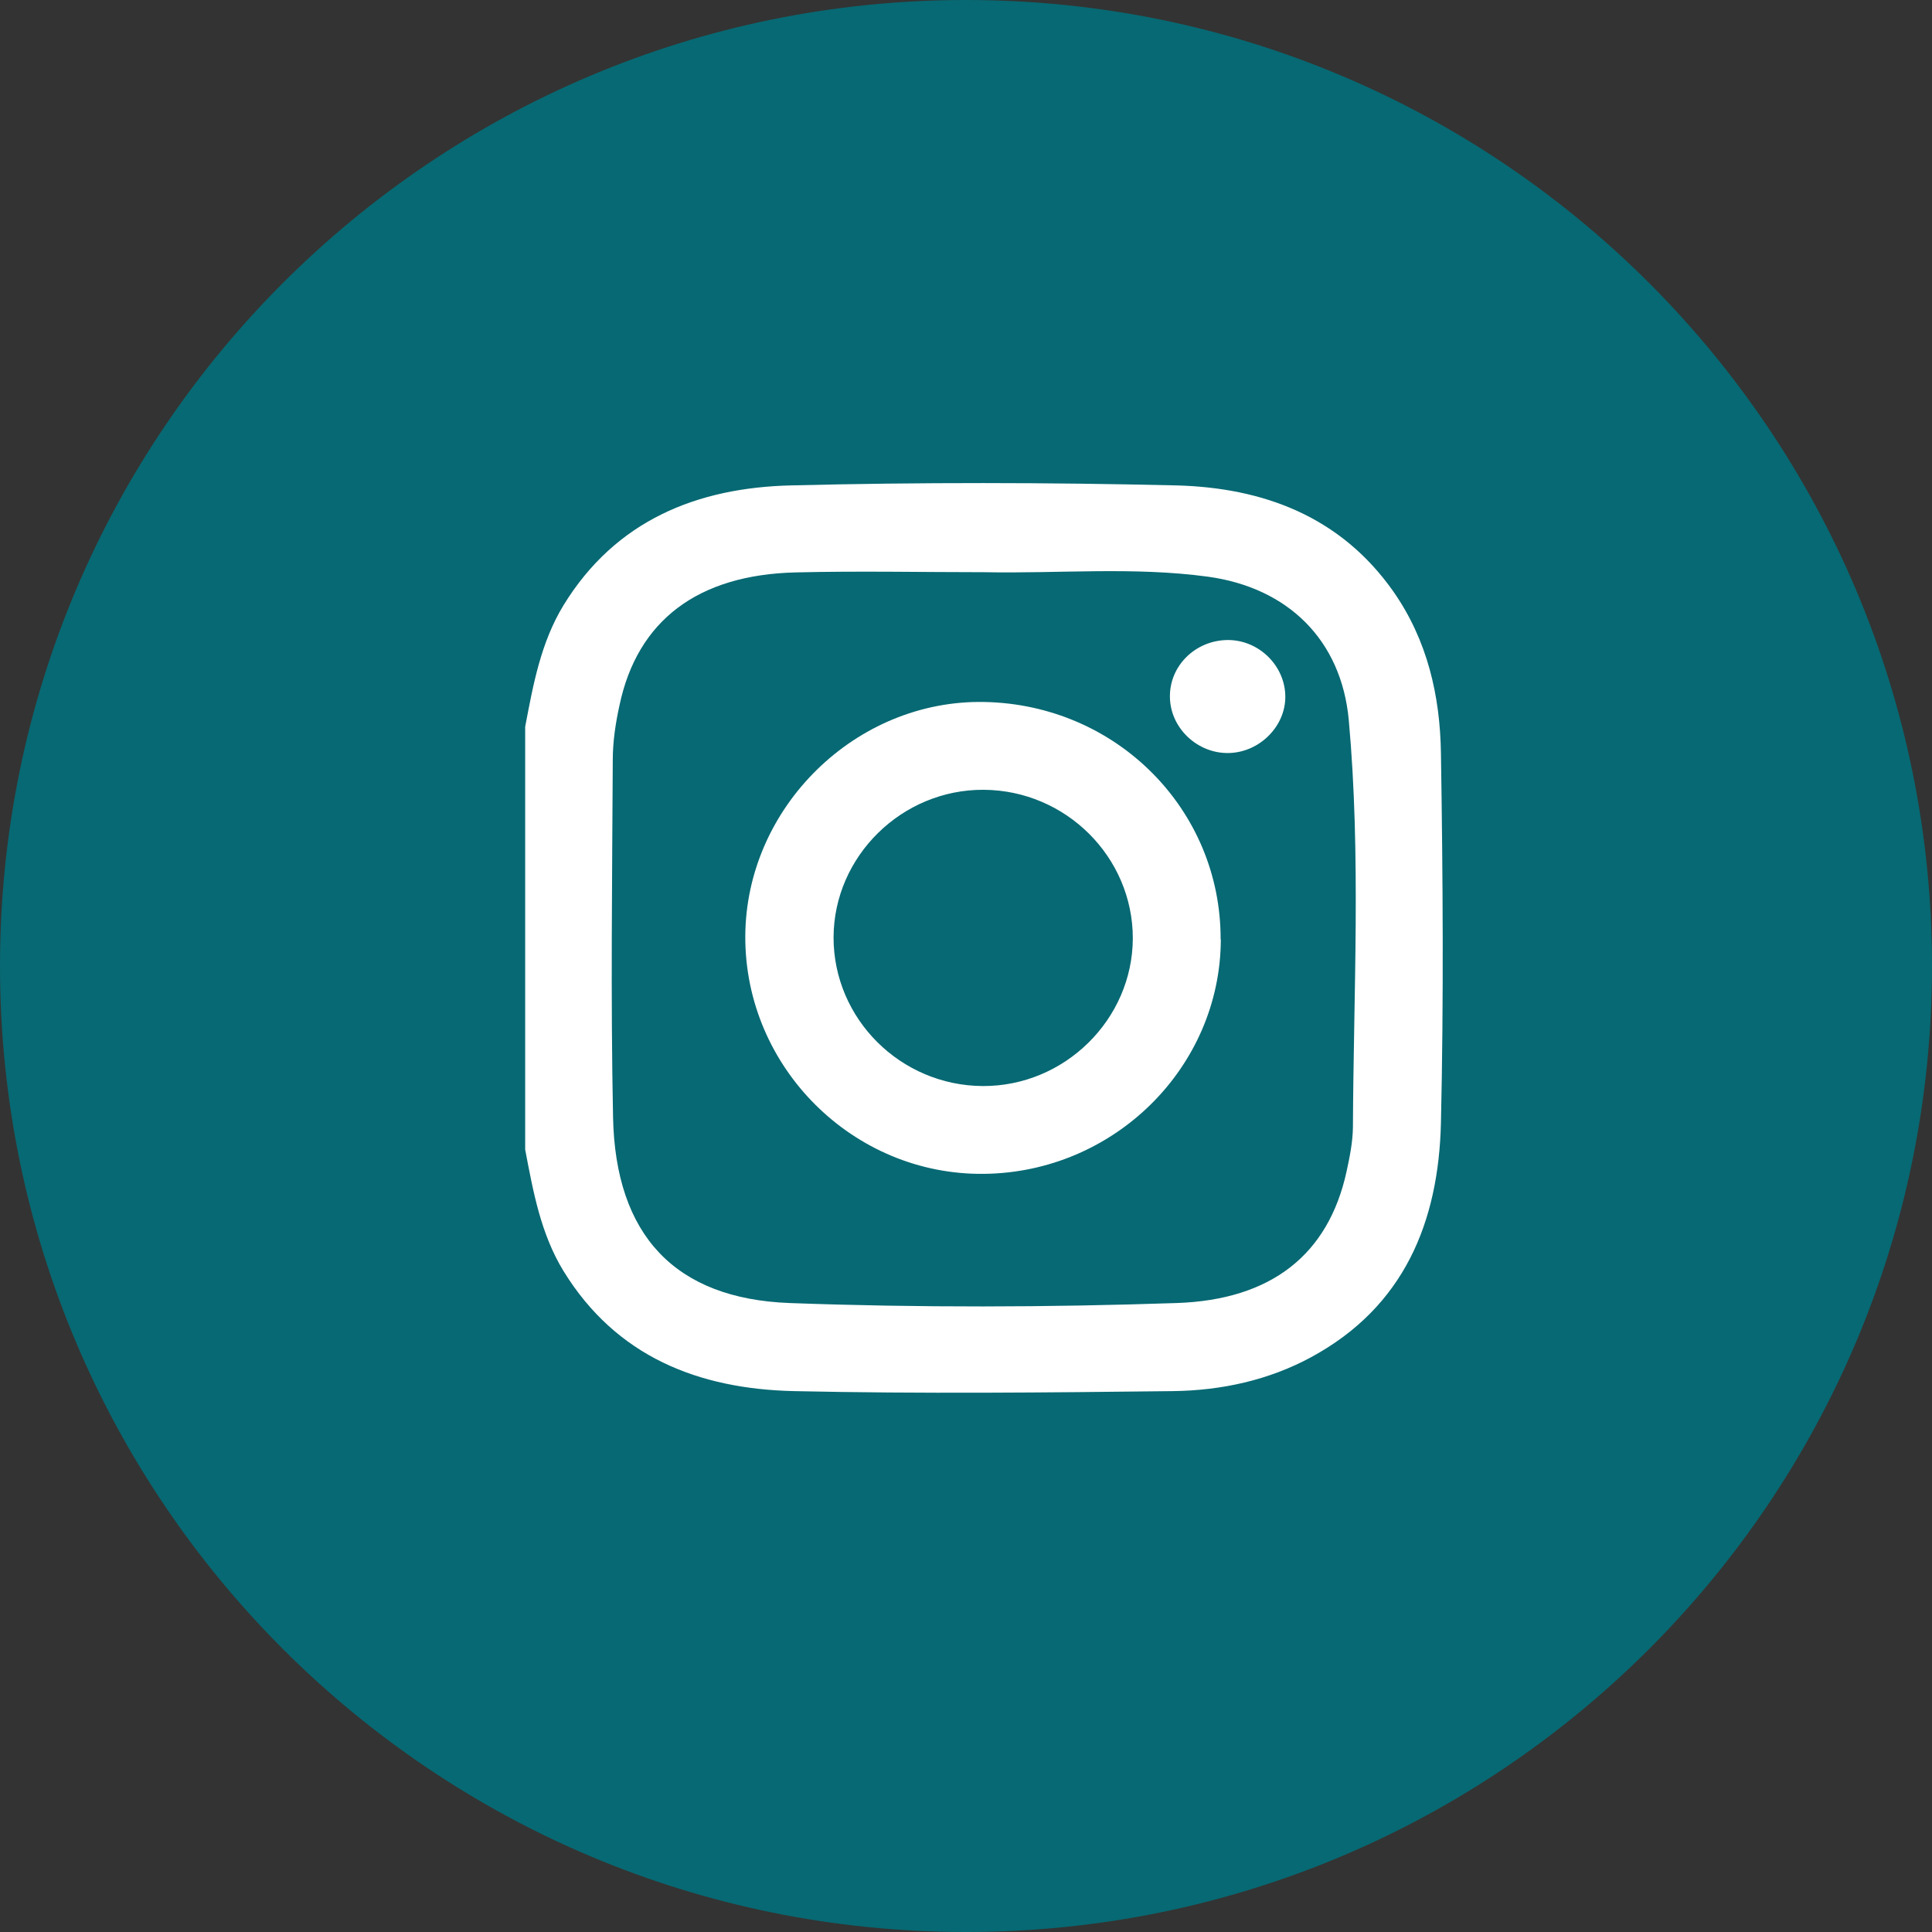
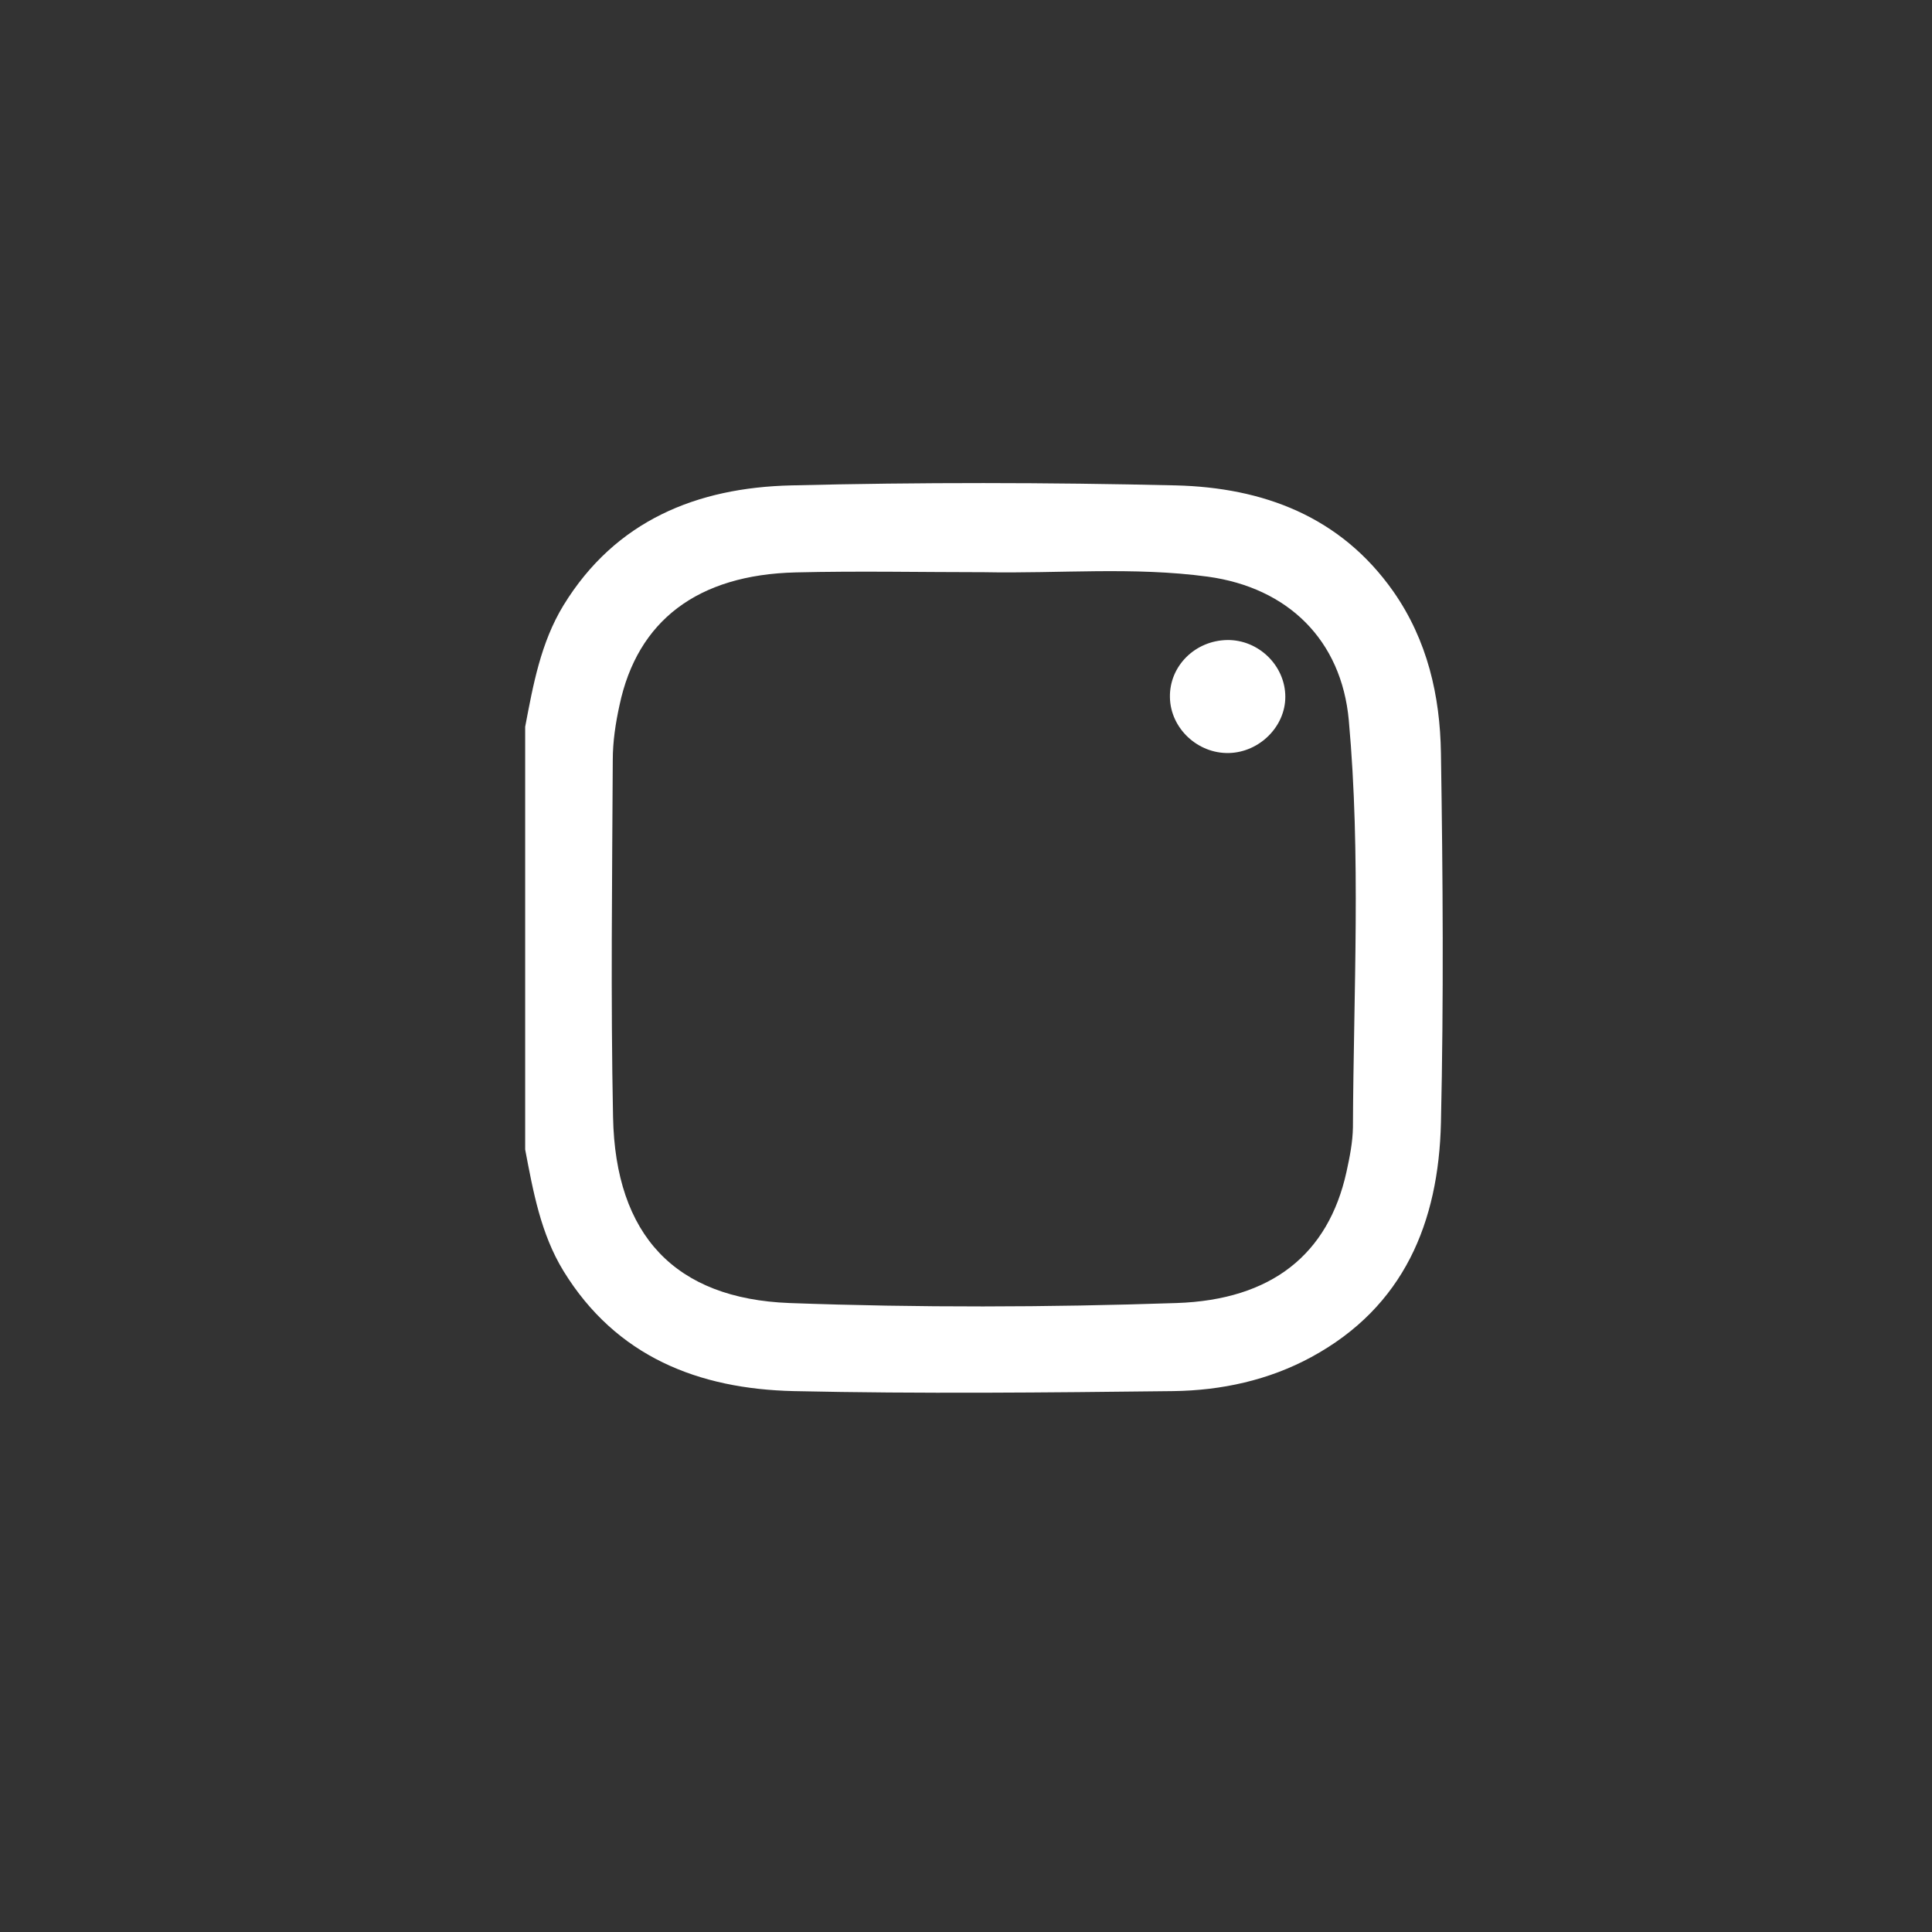
<svg xmlns="http://www.w3.org/2000/svg" width="29" height="29" viewBox="0 0 29 29" fill="none">
  <rect x="0" y="0" width="29" height="29" fill="#333333" stroke="none" />
-   <path d="M14.5 29C22.508 29 29 22.508 29 14.5C29 6.492 22.508 0 14.5 0C6.492 0 0 6.492 0 14.5C0 22.508 6.492 29 14.5 29Z" fill="#076973" />
  <path d="M7.883 10.909C8.003 10.279 8.116 9.648 8.458 9.086C9.24 7.81 10.465 7.319 11.877 7.286C13.8 7.238 15.726 7.241 17.651 7.286C18.957 7.319 20.12 7.748 20.915 8.879C21.426 9.61 21.616 10.443 21.629 11.306C21.658 13.155 21.671 15.006 21.629 16.854C21.594 18.344 21.077 19.614 19.684 20.37C19.041 20.719 18.333 20.871 17.613 20.881C15.713 20.903 13.813 20.923 11.913 20.881C10.488 20.848 9.25 20.367 8.458 19.078C8.116 18.518 8.003 17.885 7.883 17.255V10.909H7.883ZM14.776 8.589C13.832 8.589 12.889 8.569 11.945 8.592C10.472 8.627 9.567 9.316 9.299 10.586C9.24 10.854 9.198 11.132 9.198 11.406C9.189 13.193 9.166 14.98 9.202 16.767C9.237 18.544 10.135 19.494 11.851 19.559C13.787 19.63 15.726 19.624 17.661 19.559C19.09 19.511 19.939 18.826 20.211 17.591C20.259 17.371 20.305 17.145 20.308 16.919C20.317 14.883 20.43 12.844 20.246 10.812C20.136 9.606 19.332 8.821 18.13 8.656C17.015 8.505 15.894 8.611 14.776 8.589Z" fill="white" />
-   <path d="M18.325 14.101C18.319 16.021 16.726 17.598 14.771 17.62C12.809 17.643 11.181 16.024 11.187 14.056C11.194 12.12 12.845 10.498 14.777 10.537C16.761 10.576 18.328 12.153 18.322 14.101H18.325ZM17.004 14.085C17.004 12.864 15.999 11.862 14.764 11.855C13.536 11.849 12.515 12.854 12.512 14.072C12.512 15.294 13.517 16.295 14.751 16.302C15.979 16.308 17 15.303 17.004 14.085Z" fill="white" />
  <path d="M18.421 9.607C18.893 9.601 19.293 9.992 19.293 10.46C19.293 10.906 18.906 11.29 18.45 11.303C17.978 11.316 17.568 10.932 17.561 10.466C17.552 9.998 17.939 9.613 18.424 9.607H18.421Z" fill="white" />
</svg>